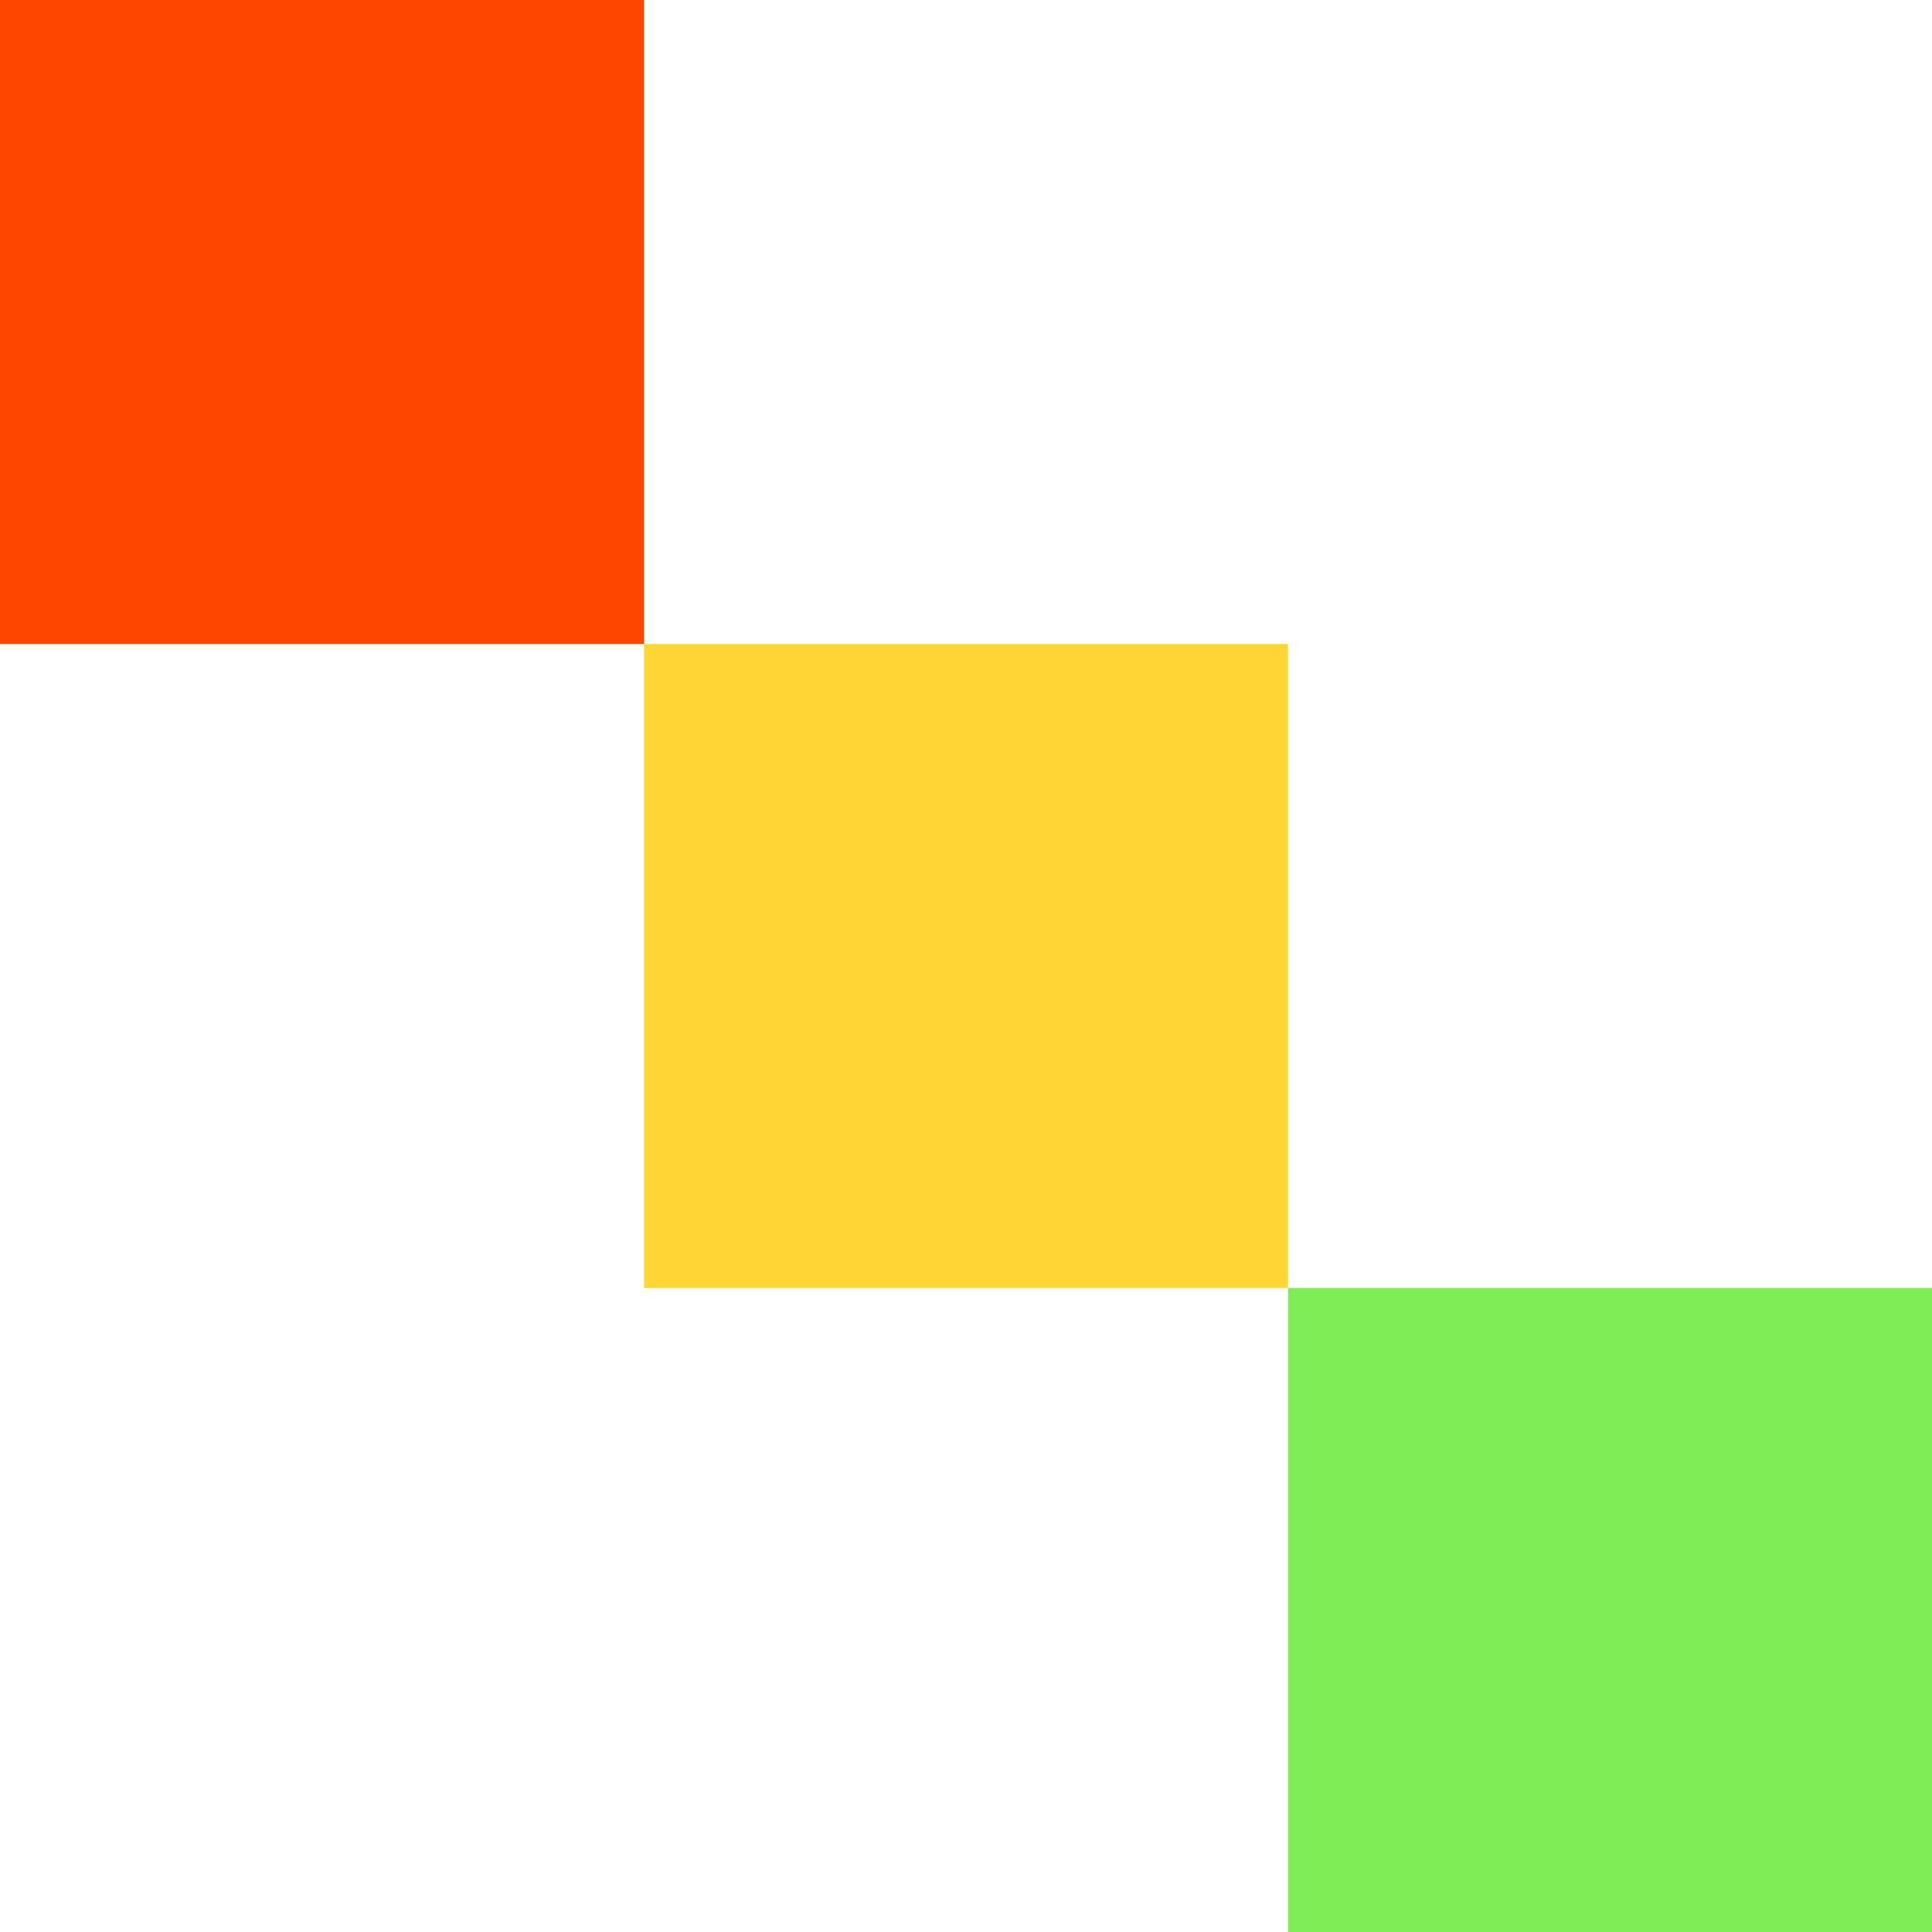
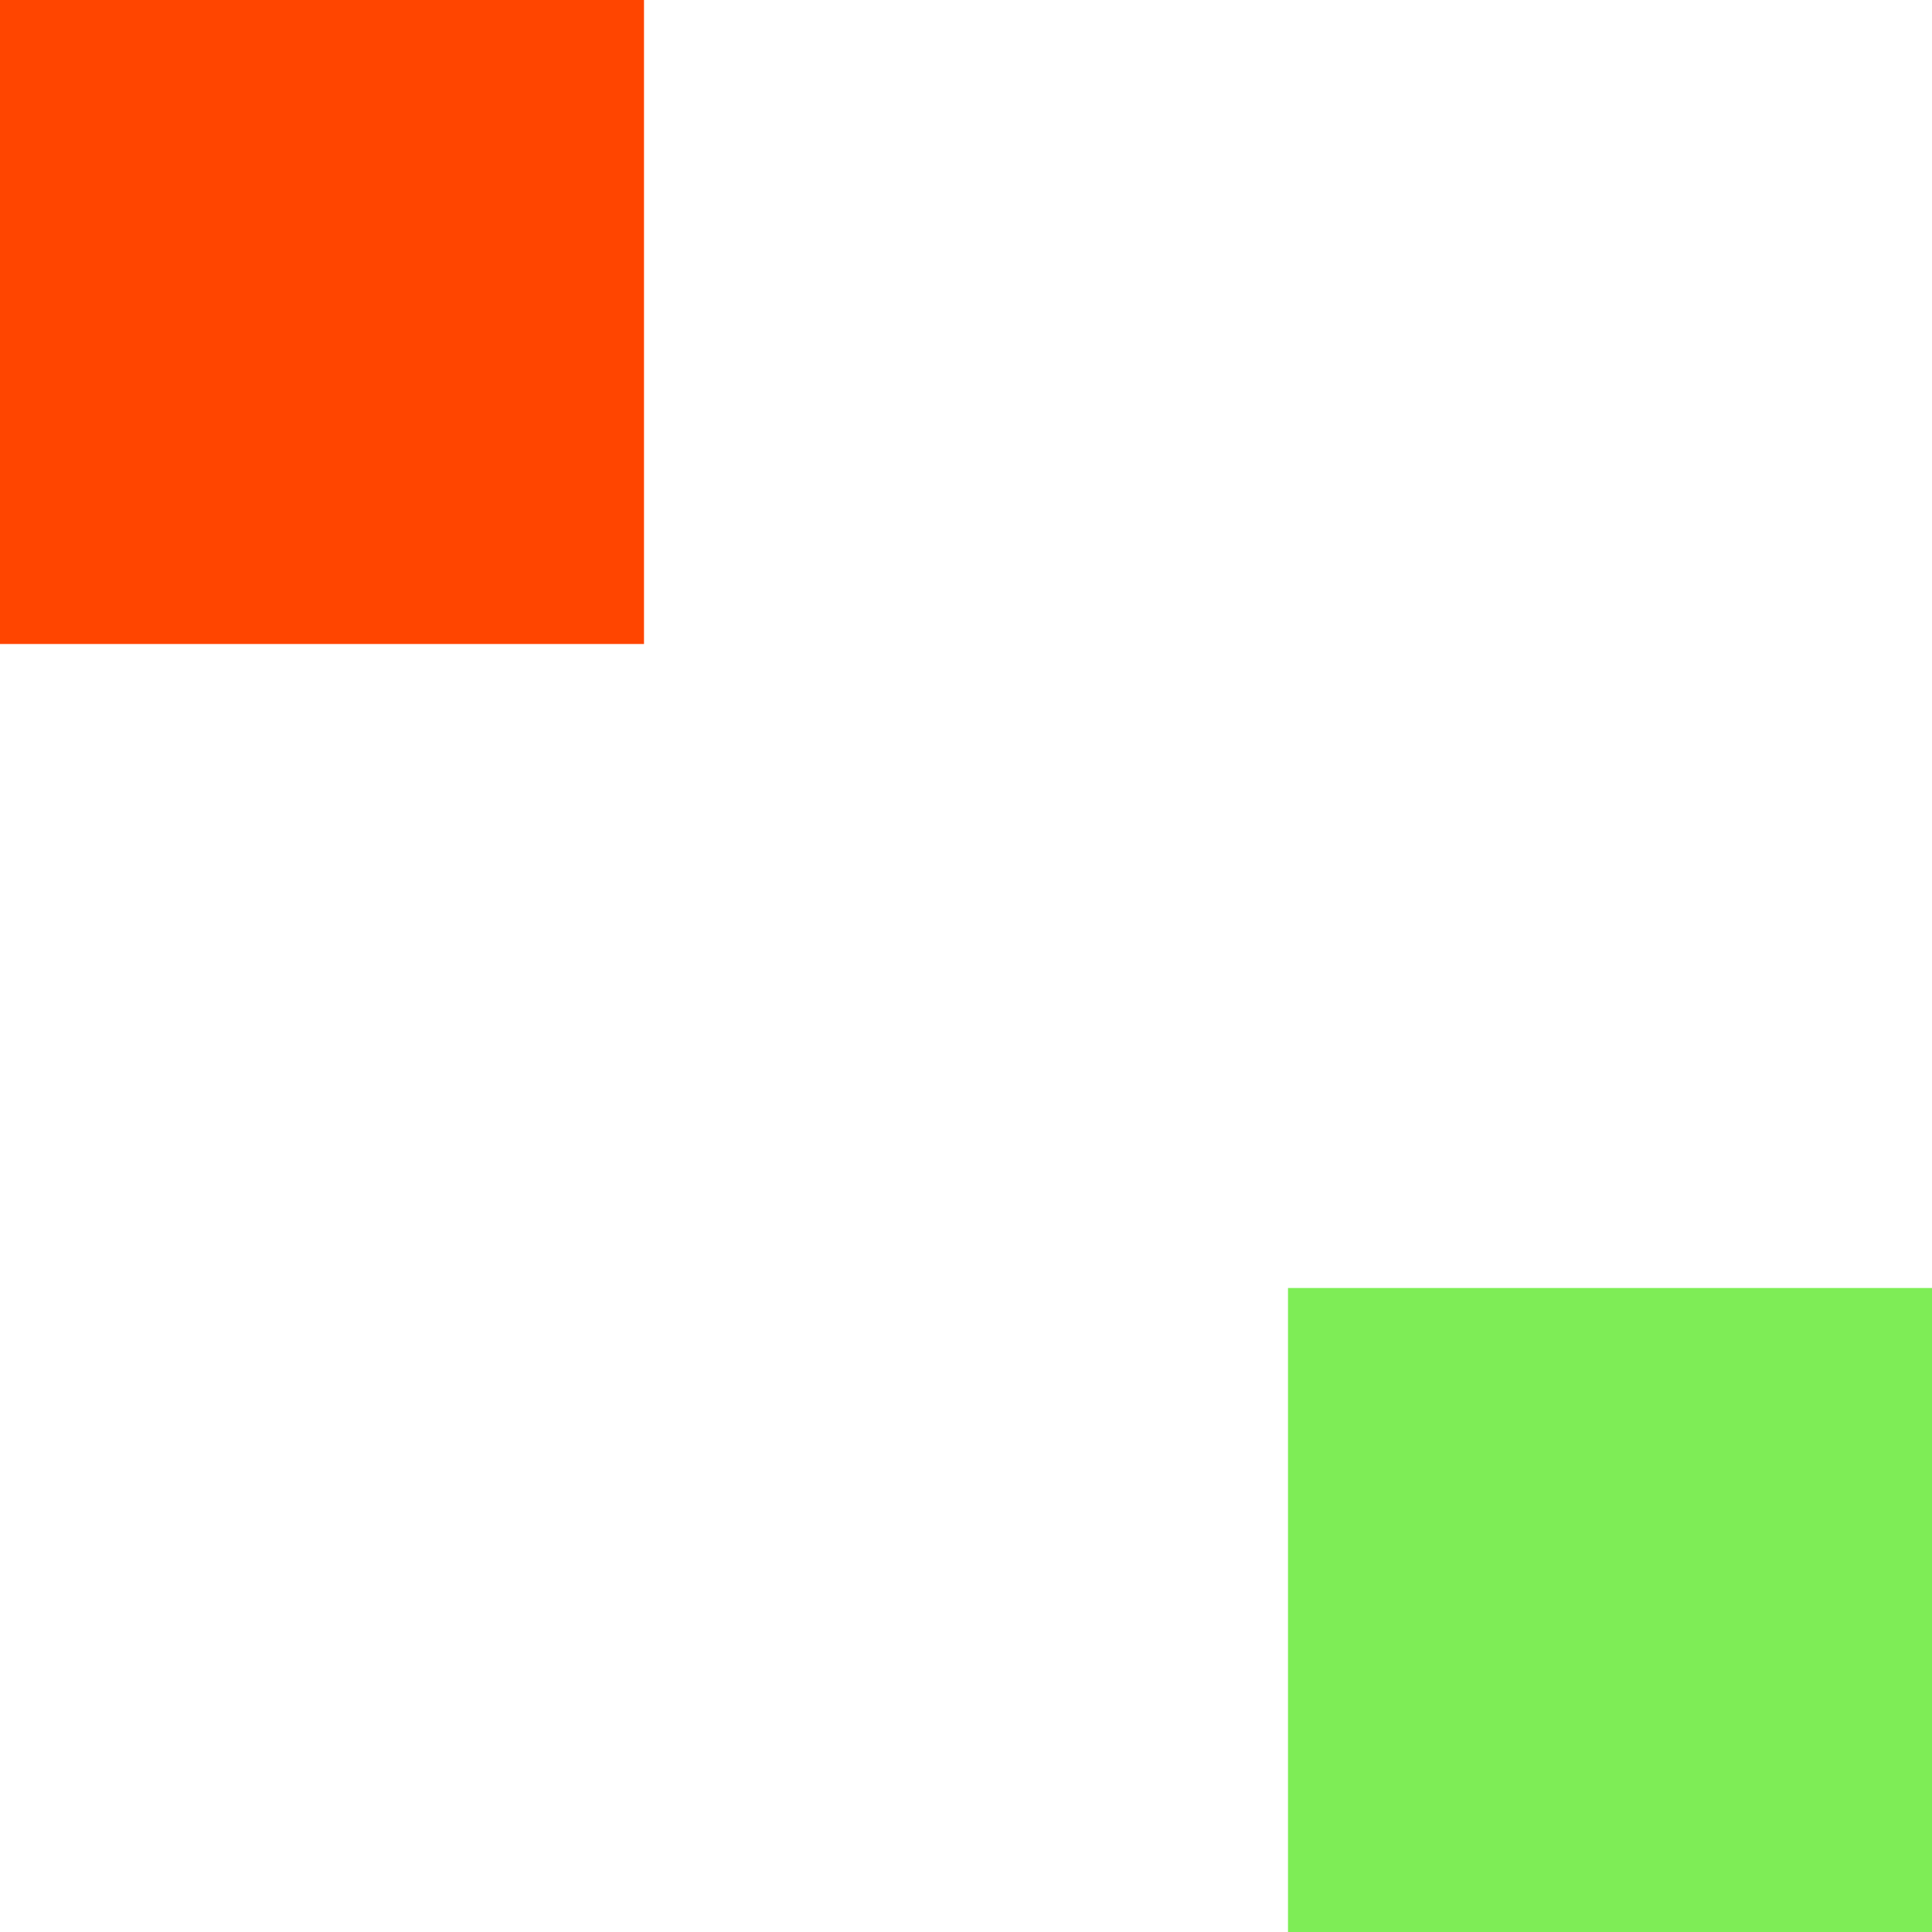
<svg xmlns="http://www.w3.org/2000/svg" width="15" height="15">
  <rect x="0" y="0" fill="#FF4500" width="5" height="5" />
-   <rect x="5" y="5" fill="#FFD635" width="5" height="5" />
  <rect x="10" y="10" fill="#7EED56" width="5" height="5" />
</svg>